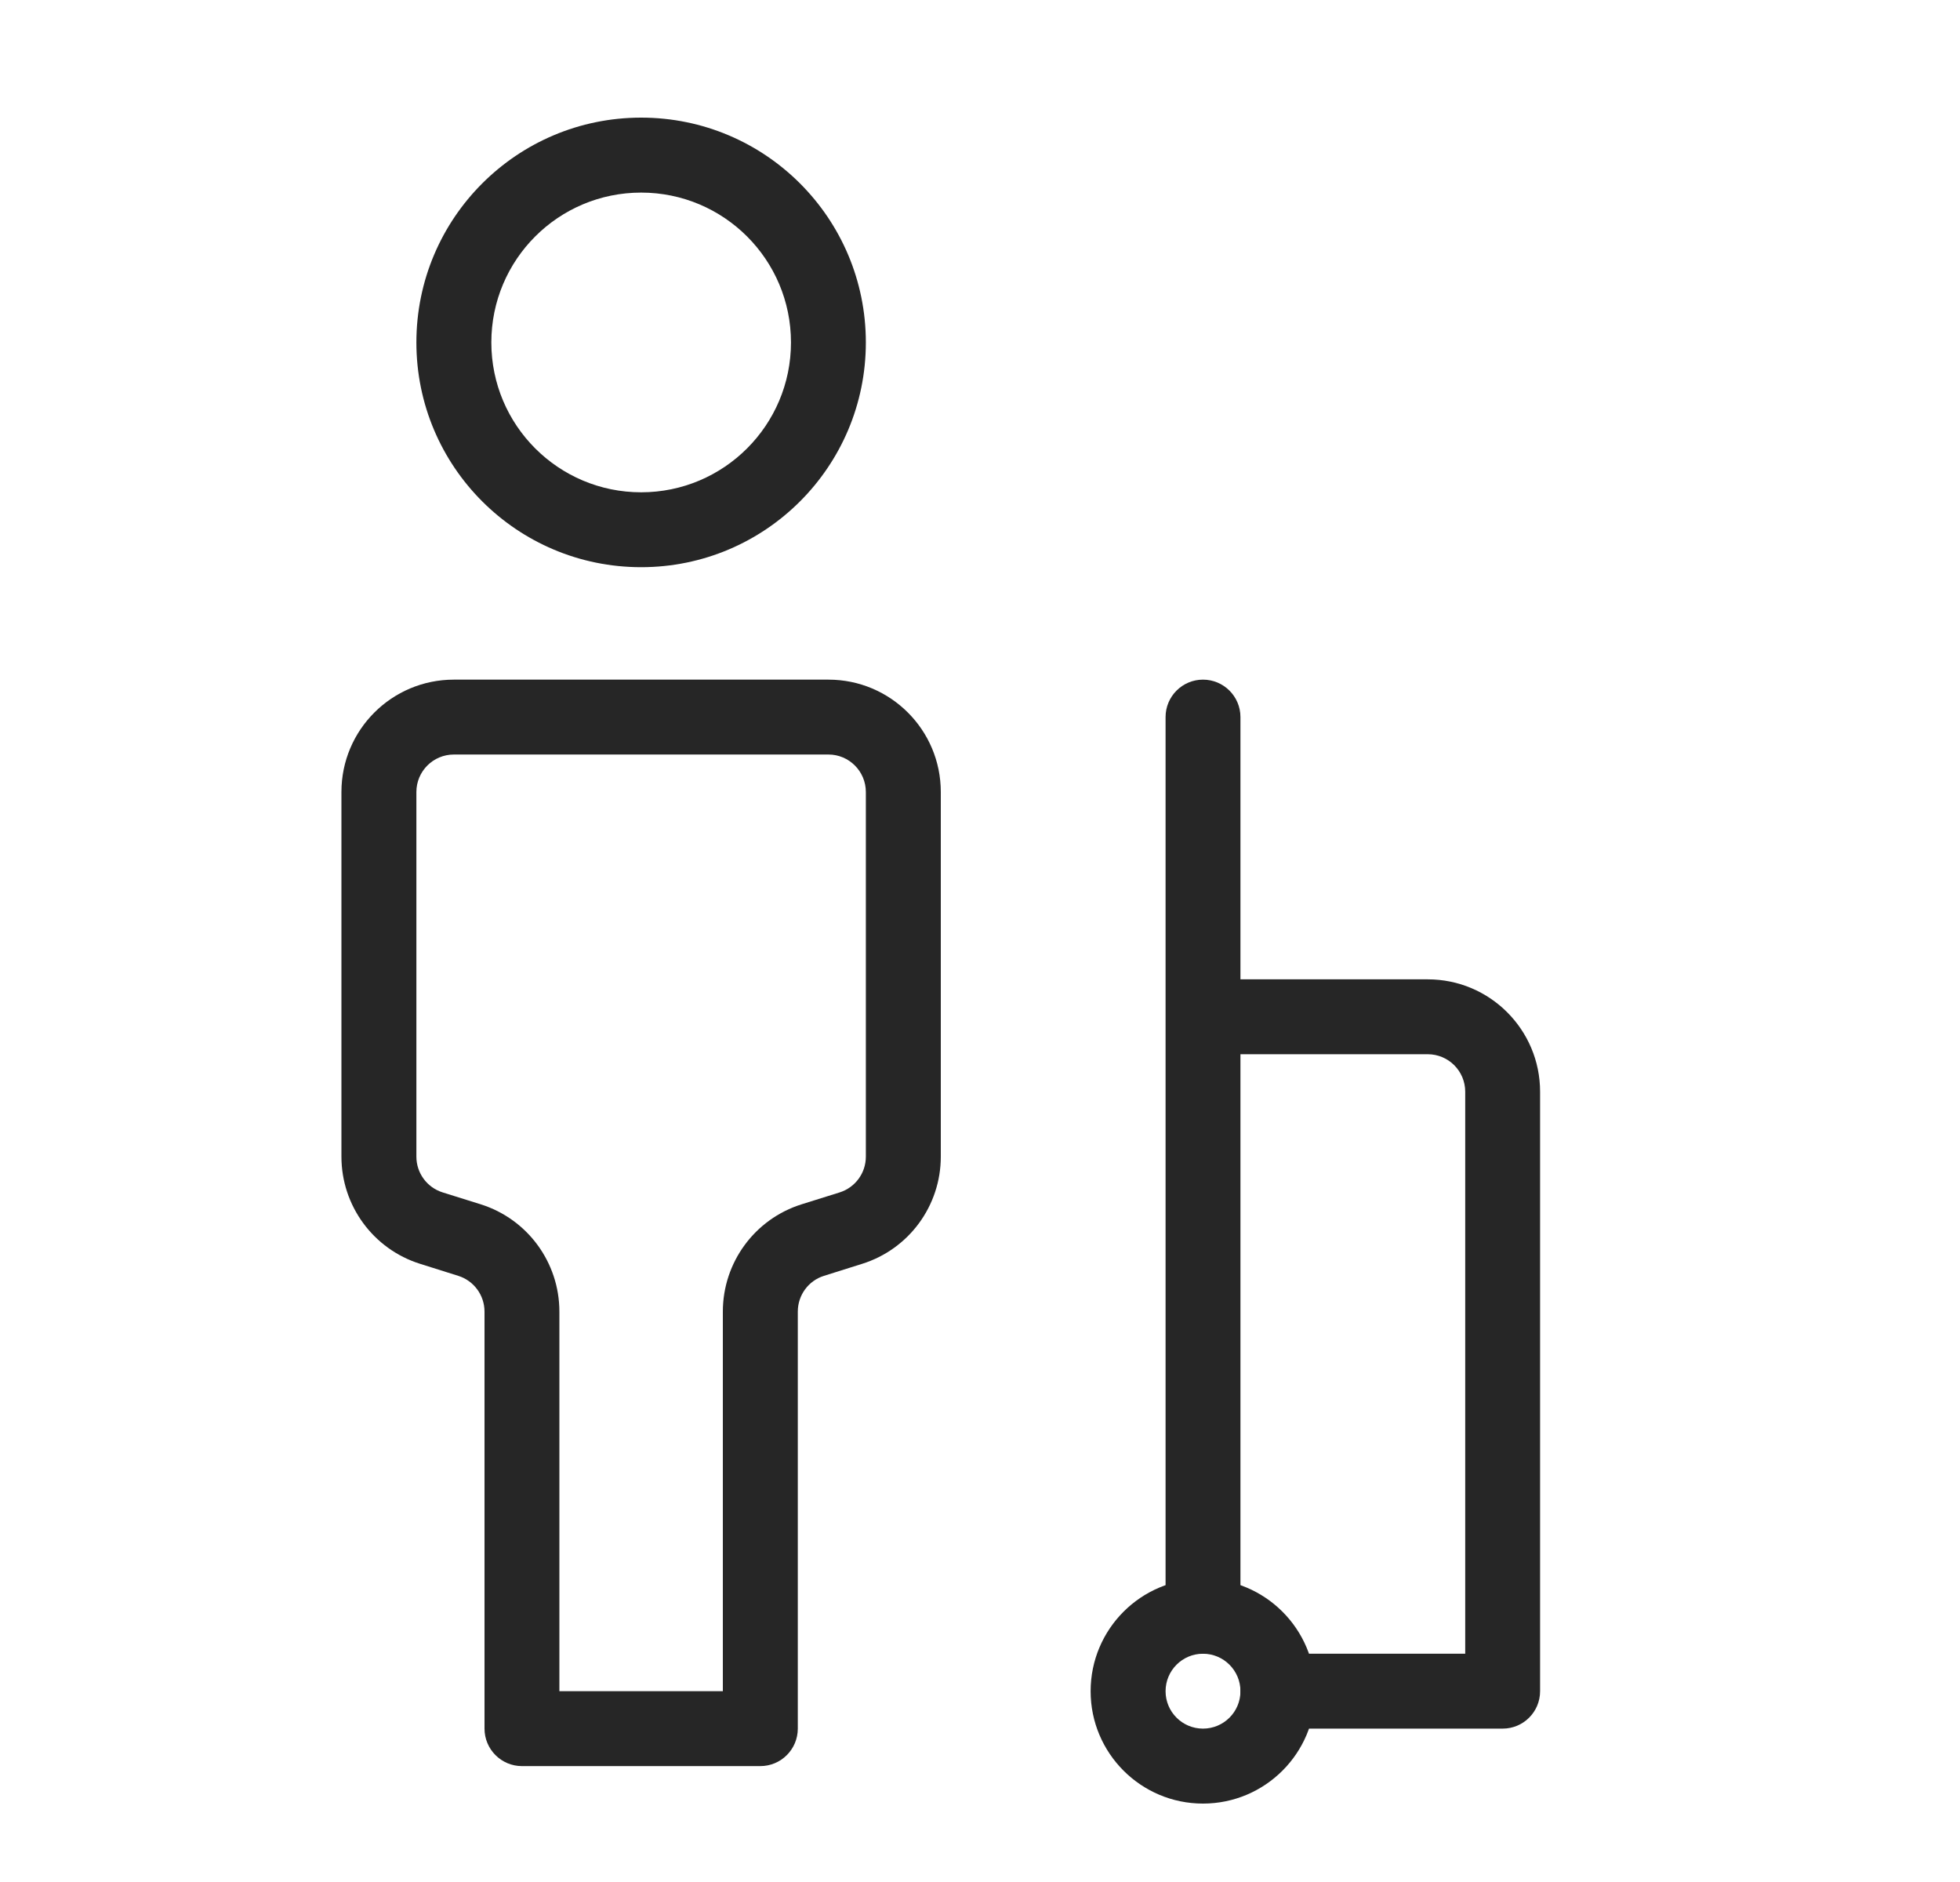
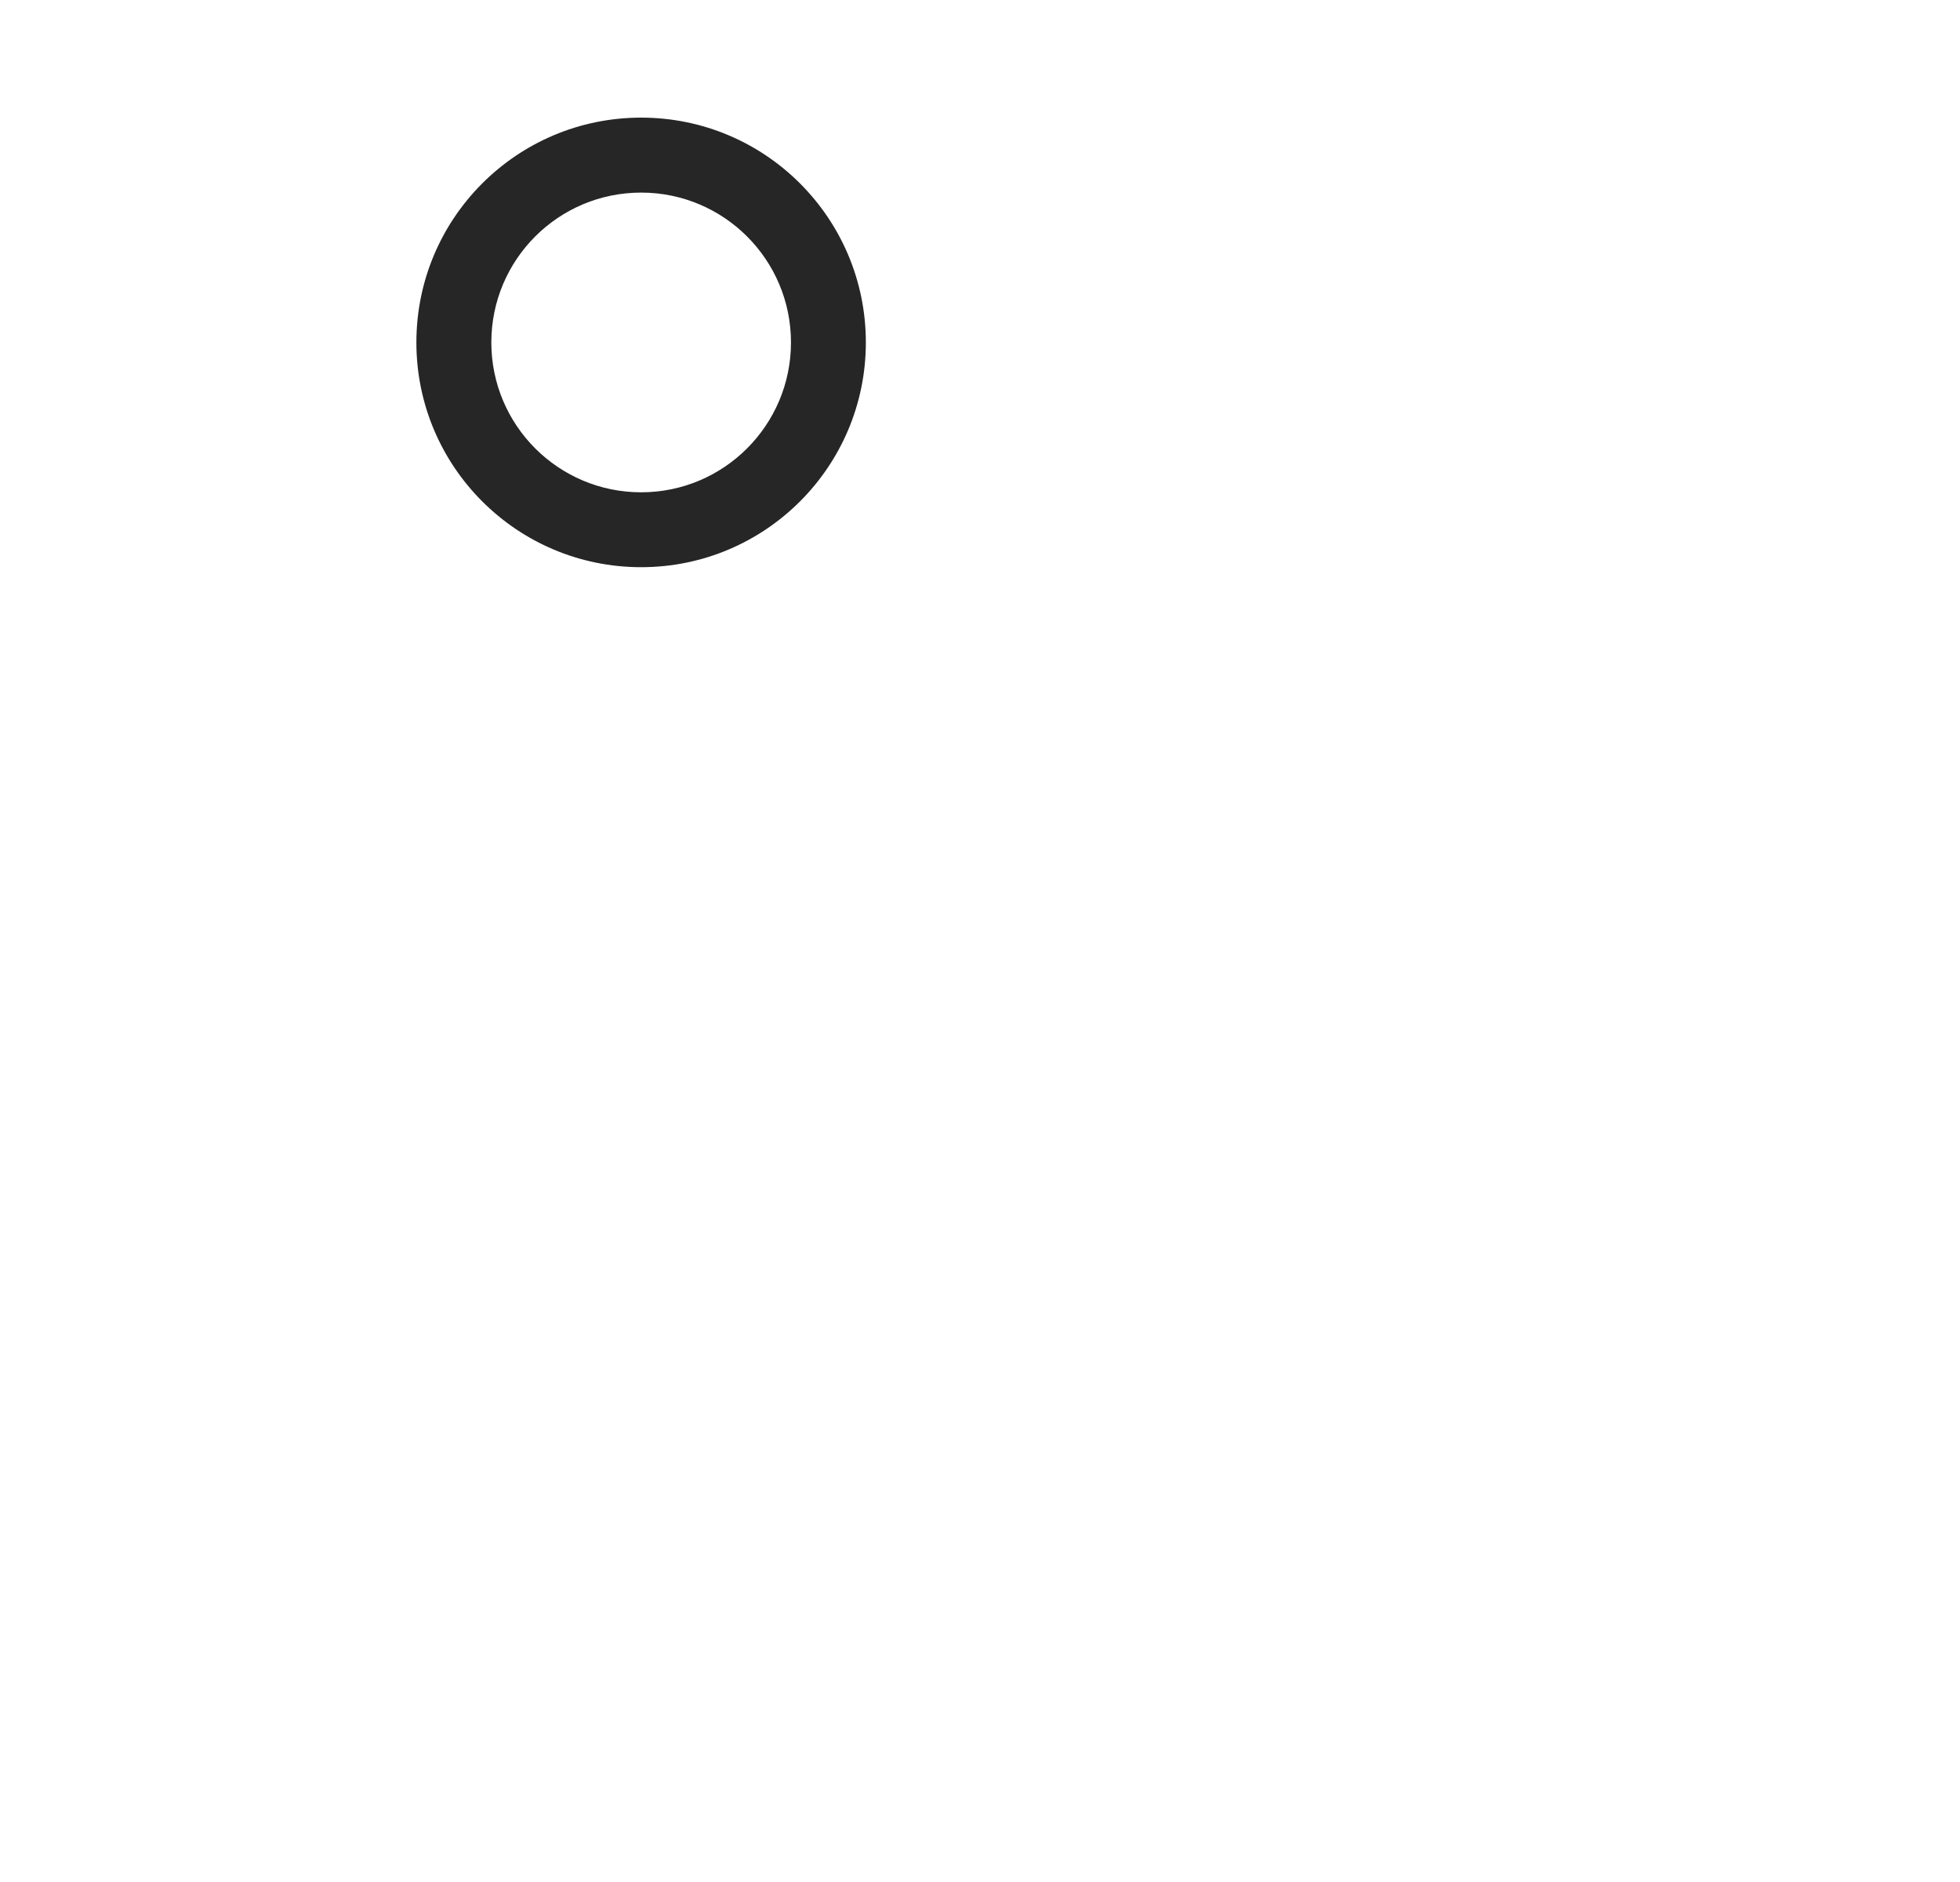
<svg xmlns="http://www.w3.org/2000/svg" width="25" height="24" viewBox="0 0 25 24" fill="none">
-   <path fill-rule="evenodd" clip-rule="evenodd" d="M15.344 8.667C15.608 8.667 15.822 8.881 15.822 9.144V12.489H18.211C19.003 12.489 19.644 13.131 19.644 13.922V21.567C19.644 21.831 19.43 22.044 19.167 22.044H16.3C16.036 22.044 15.822 21.831 15.822 21.567C15.822 21.303 16.036 21.089 16.3 21.089H18.689V13.922C18.689 13.658 18.475 13.444 18.211 13.444H15.822V20.611C15.822 20.875 15.608 21.089 15.344 21.089C15.081 21.089 14.867 20.875 14.867 20.611V9.144C14.867 8.881 15.081 8.667 15.344 8.667Z" fill="#262626" />
-   <path fill-rule="evenodd" clip-rule="evenodd" d="M15.344 21.089C15.081 21.089 14.867 21.303 14.867 21.567C14.867 21.831 15.081 22.044 15.344 22.044C15.608 22.044 15.822 21.831 15.822 21.567C15.822 21.303 15.608 21.089 15.344 21.089ZM13.911 21.567C13.911 20.775 14.553 20.133 15.344 20.133C16.136 20.133 16.778 20.775 16.778 21.567C16.778 22.358 16.136 23 15.344 23C14.553 23 13.911 22.358 13.911 21.567Z" fill="#262626" />
  <path fill-rule="evenodd" clip-rule="evenodd" d="M8.178 2.456C7.122 2.456 6.267 3.311 6.267 4.367C6.267 5.422 7.122 6.278 8.178 6.278C9.233 6.278 10.089 5.422 10.089 4.367C10.089 3.311 9.233 2.456 8.178 2.456ZM5.311 4.367C5.311 2.783 6.594 1.5 8.178 1.5C9.761 1.5 11.044 2.783 11.044 4.367C11.044 5.95 9.761 7.233 8.178 7.233C6.594 7.233 5.311 5.95 5.311 4.367Z" fill="#262626" />
-   <path fill-rule="evenodd" clip-rule="evenodd" d="M4.355 10.1C4.355 9.308 4.997 8.667 5.789 8.667H10.567C11.358 8.667 12 9.308 12 10.1V14.75C12 15.376 11.594 15.93 10.996 16.117L10.51 16.27C10.311 16.332 10.176 16.517 10.176 16.726V22.044C10.176 22.308 9.962 22.522 9.698 22.522H6.657C6.394 22.522 6.18 22.308 6.18 22.044V16.726C6.18 16.517 6.044 16.332 5.845 16.27L5.359 16.117C4.762 15.93 4.355 15.376 4.355 14.75V10.1ZM5.789 9.622C5.525 9.622 5.311 9.836 5.311 10.1V14.75C5.311 14.959 5.446 15.143 5.646 15.206L6.132 15.358C6.729 15.546 7.135 16.1 7.135 16.726V21.567H9.22V16.726C9.22 16.1 9.626 15.546 10.224 15.358L10.71 15.206C10.909 15.143 11.044 14.959 11.044 14.75V10.1C11.044 9.836 10.83 9.622 10.567 9.622H5.789Z" fill="#262626" />
</svg>